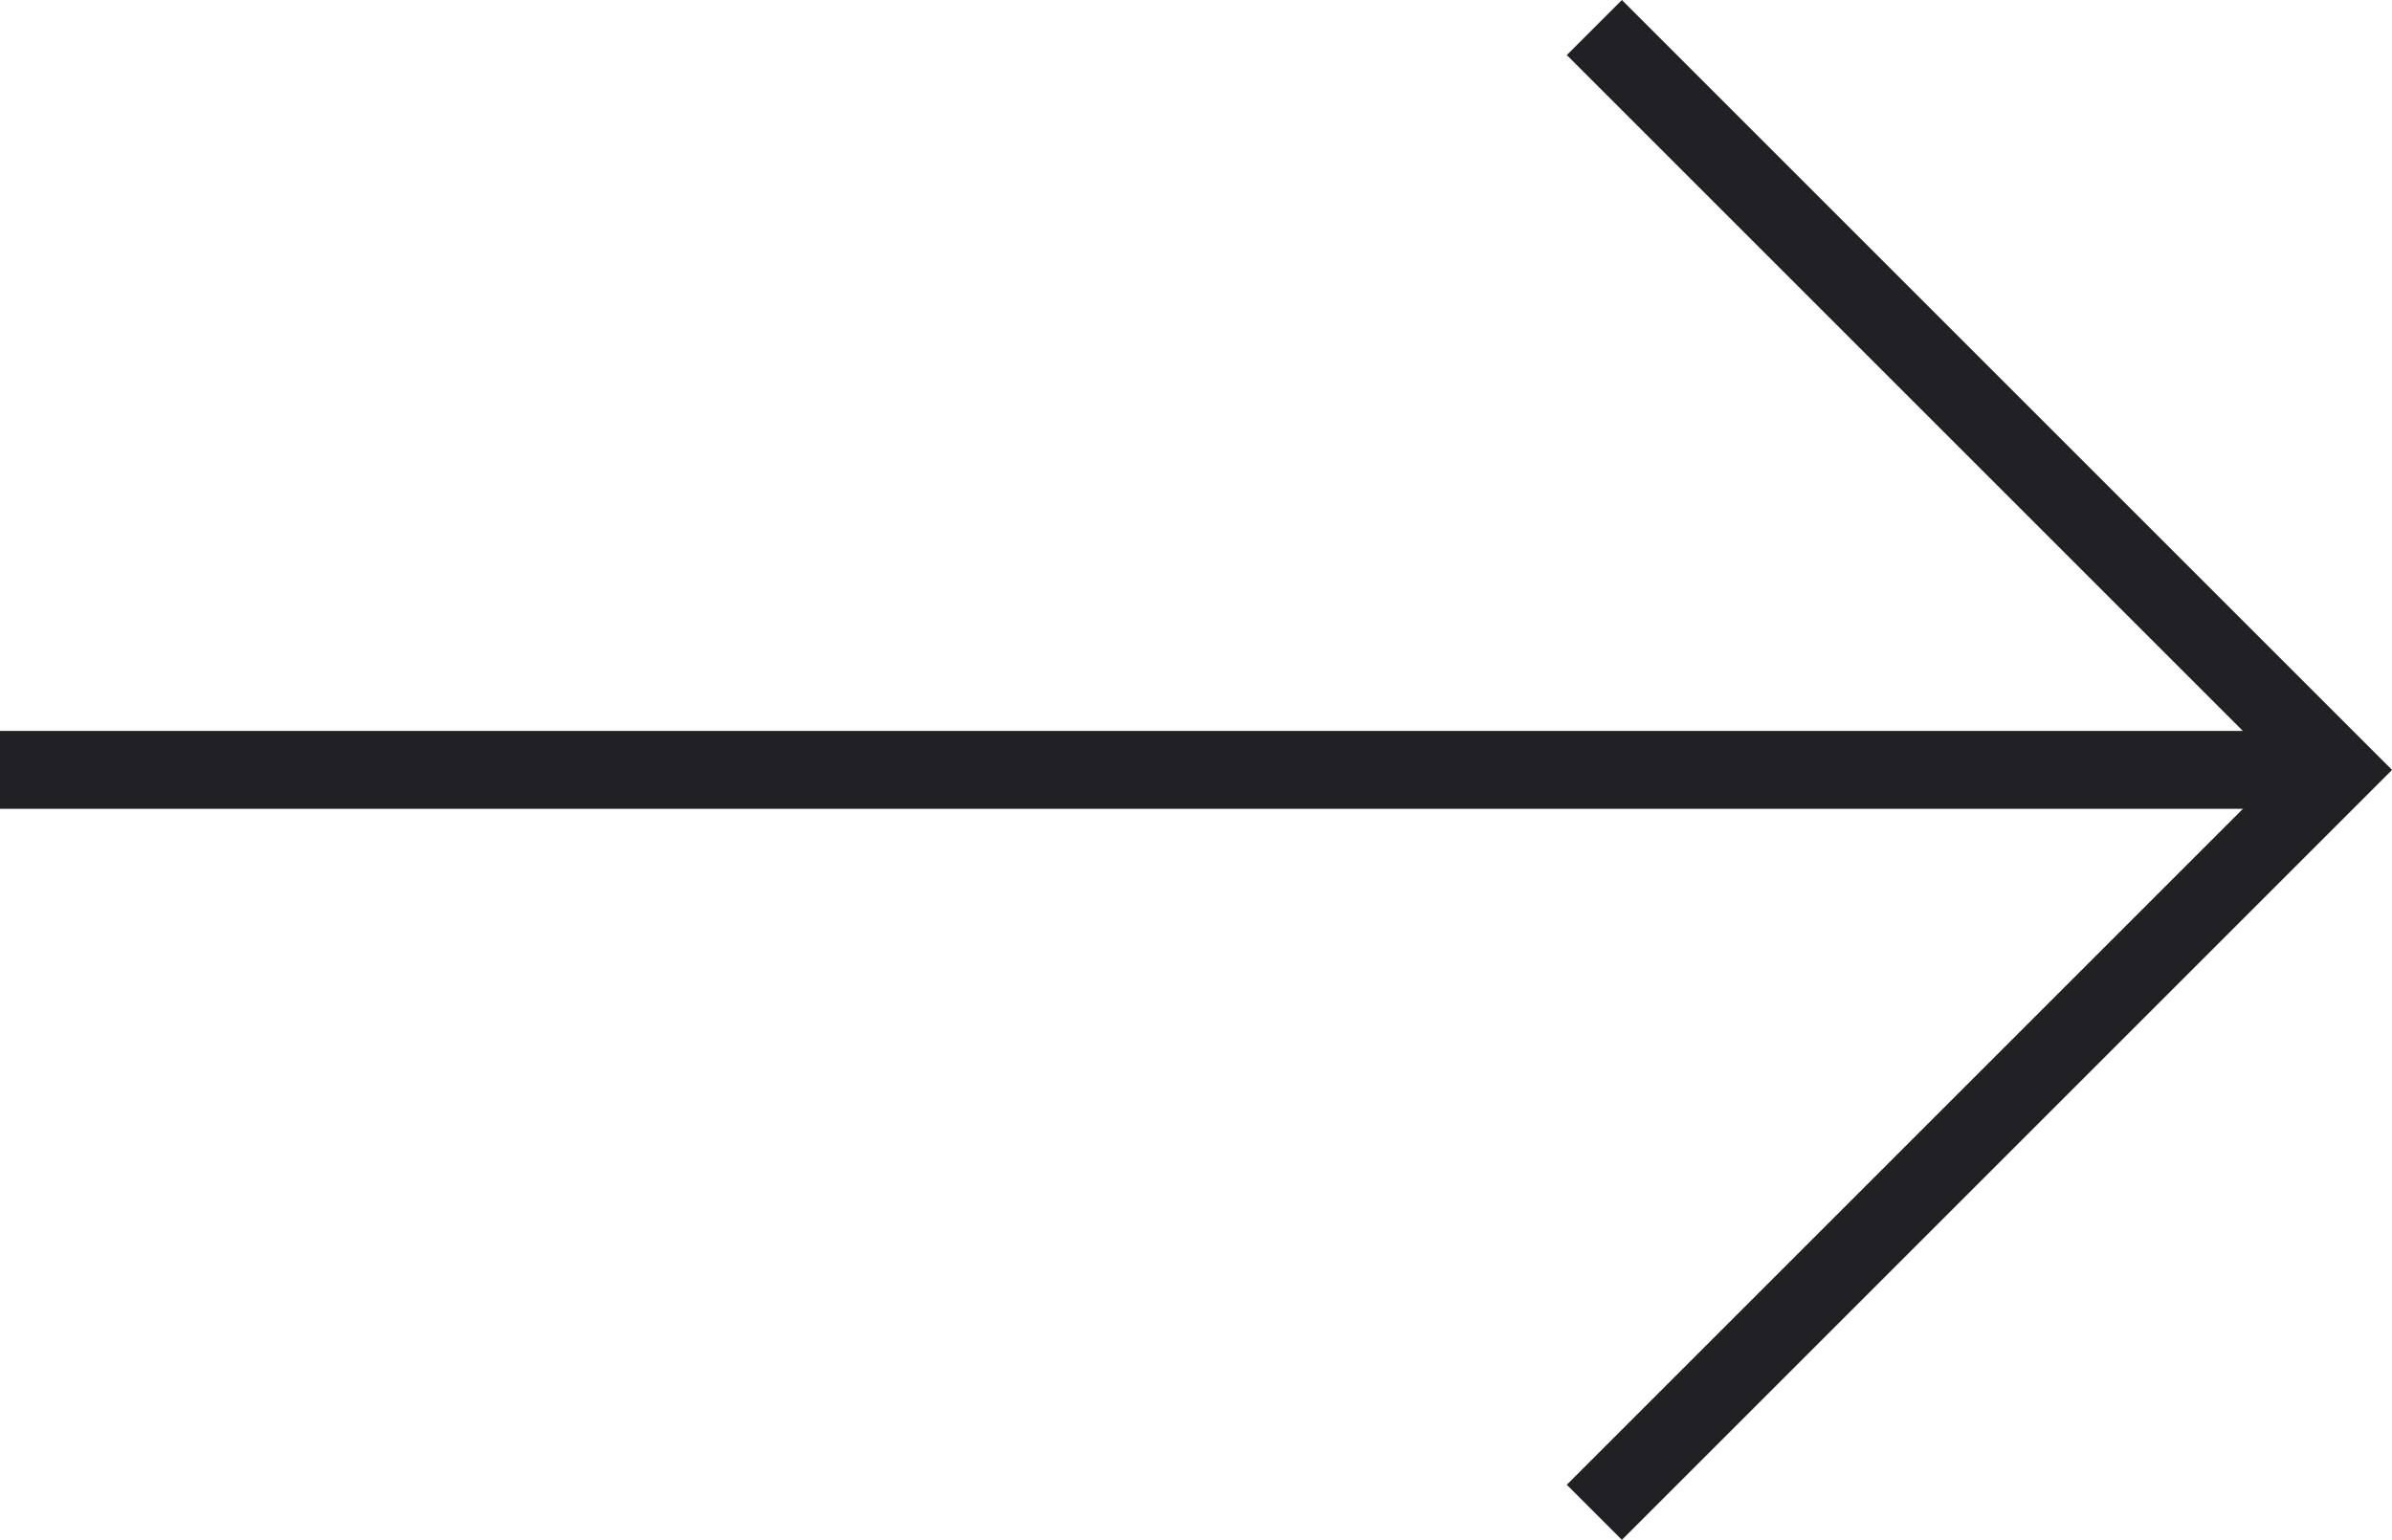
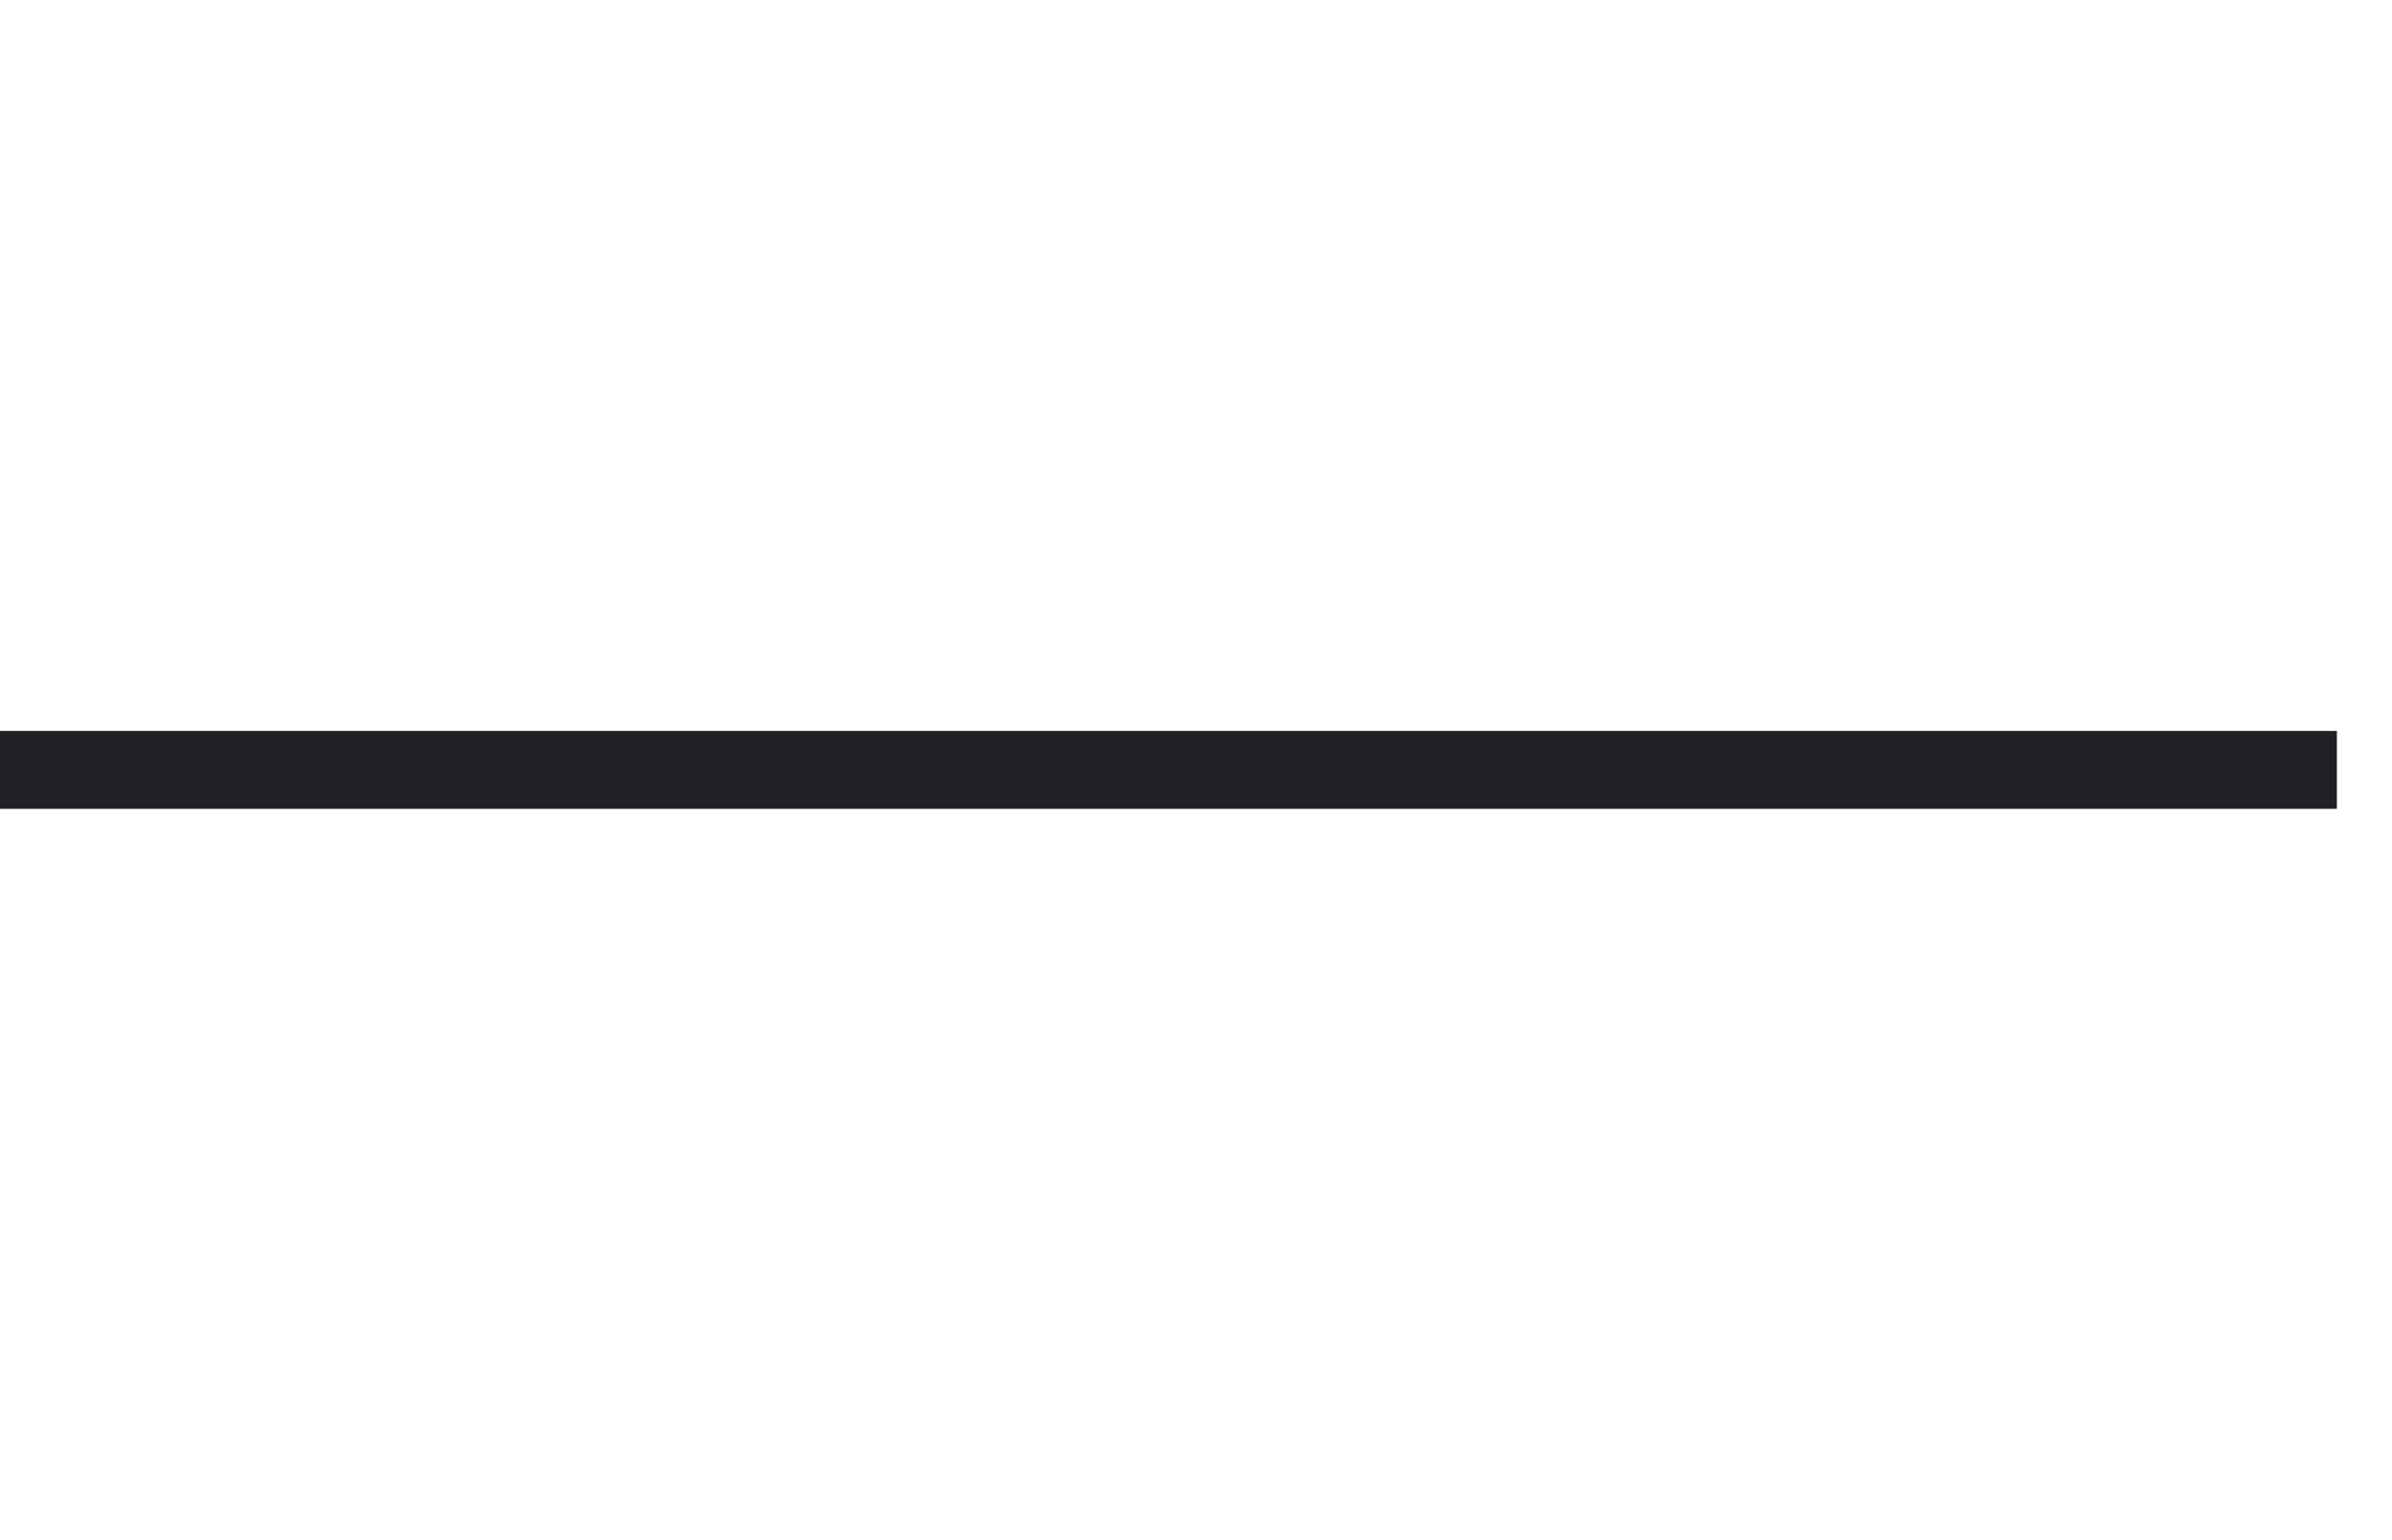
<svg xmlns="http://www.w3.org/2000/svg" width="61.398" height="39.535" viewBox="0 0 61.398 39.535">
  <g id="Group_10296" data-name="Group 10296" transform="translate(21060.285 17407.701)">
    <path id="Path_23370" data-name="Path 23370" d="M-21129.891-17378.975h59.984" transform="translate(69.605 -8.959)" fill="none" stroke="#212125" stroke-width="2" />
-     <path id="Path_23371" data-name="Path 23371" d="M-21003.125-17470.15l19.061,19.061-19.061,19.061" transform="translate(-16.236 63.156)" fill="none" stroke="#212125" stroke-width="2" />
  </g>
</svg>